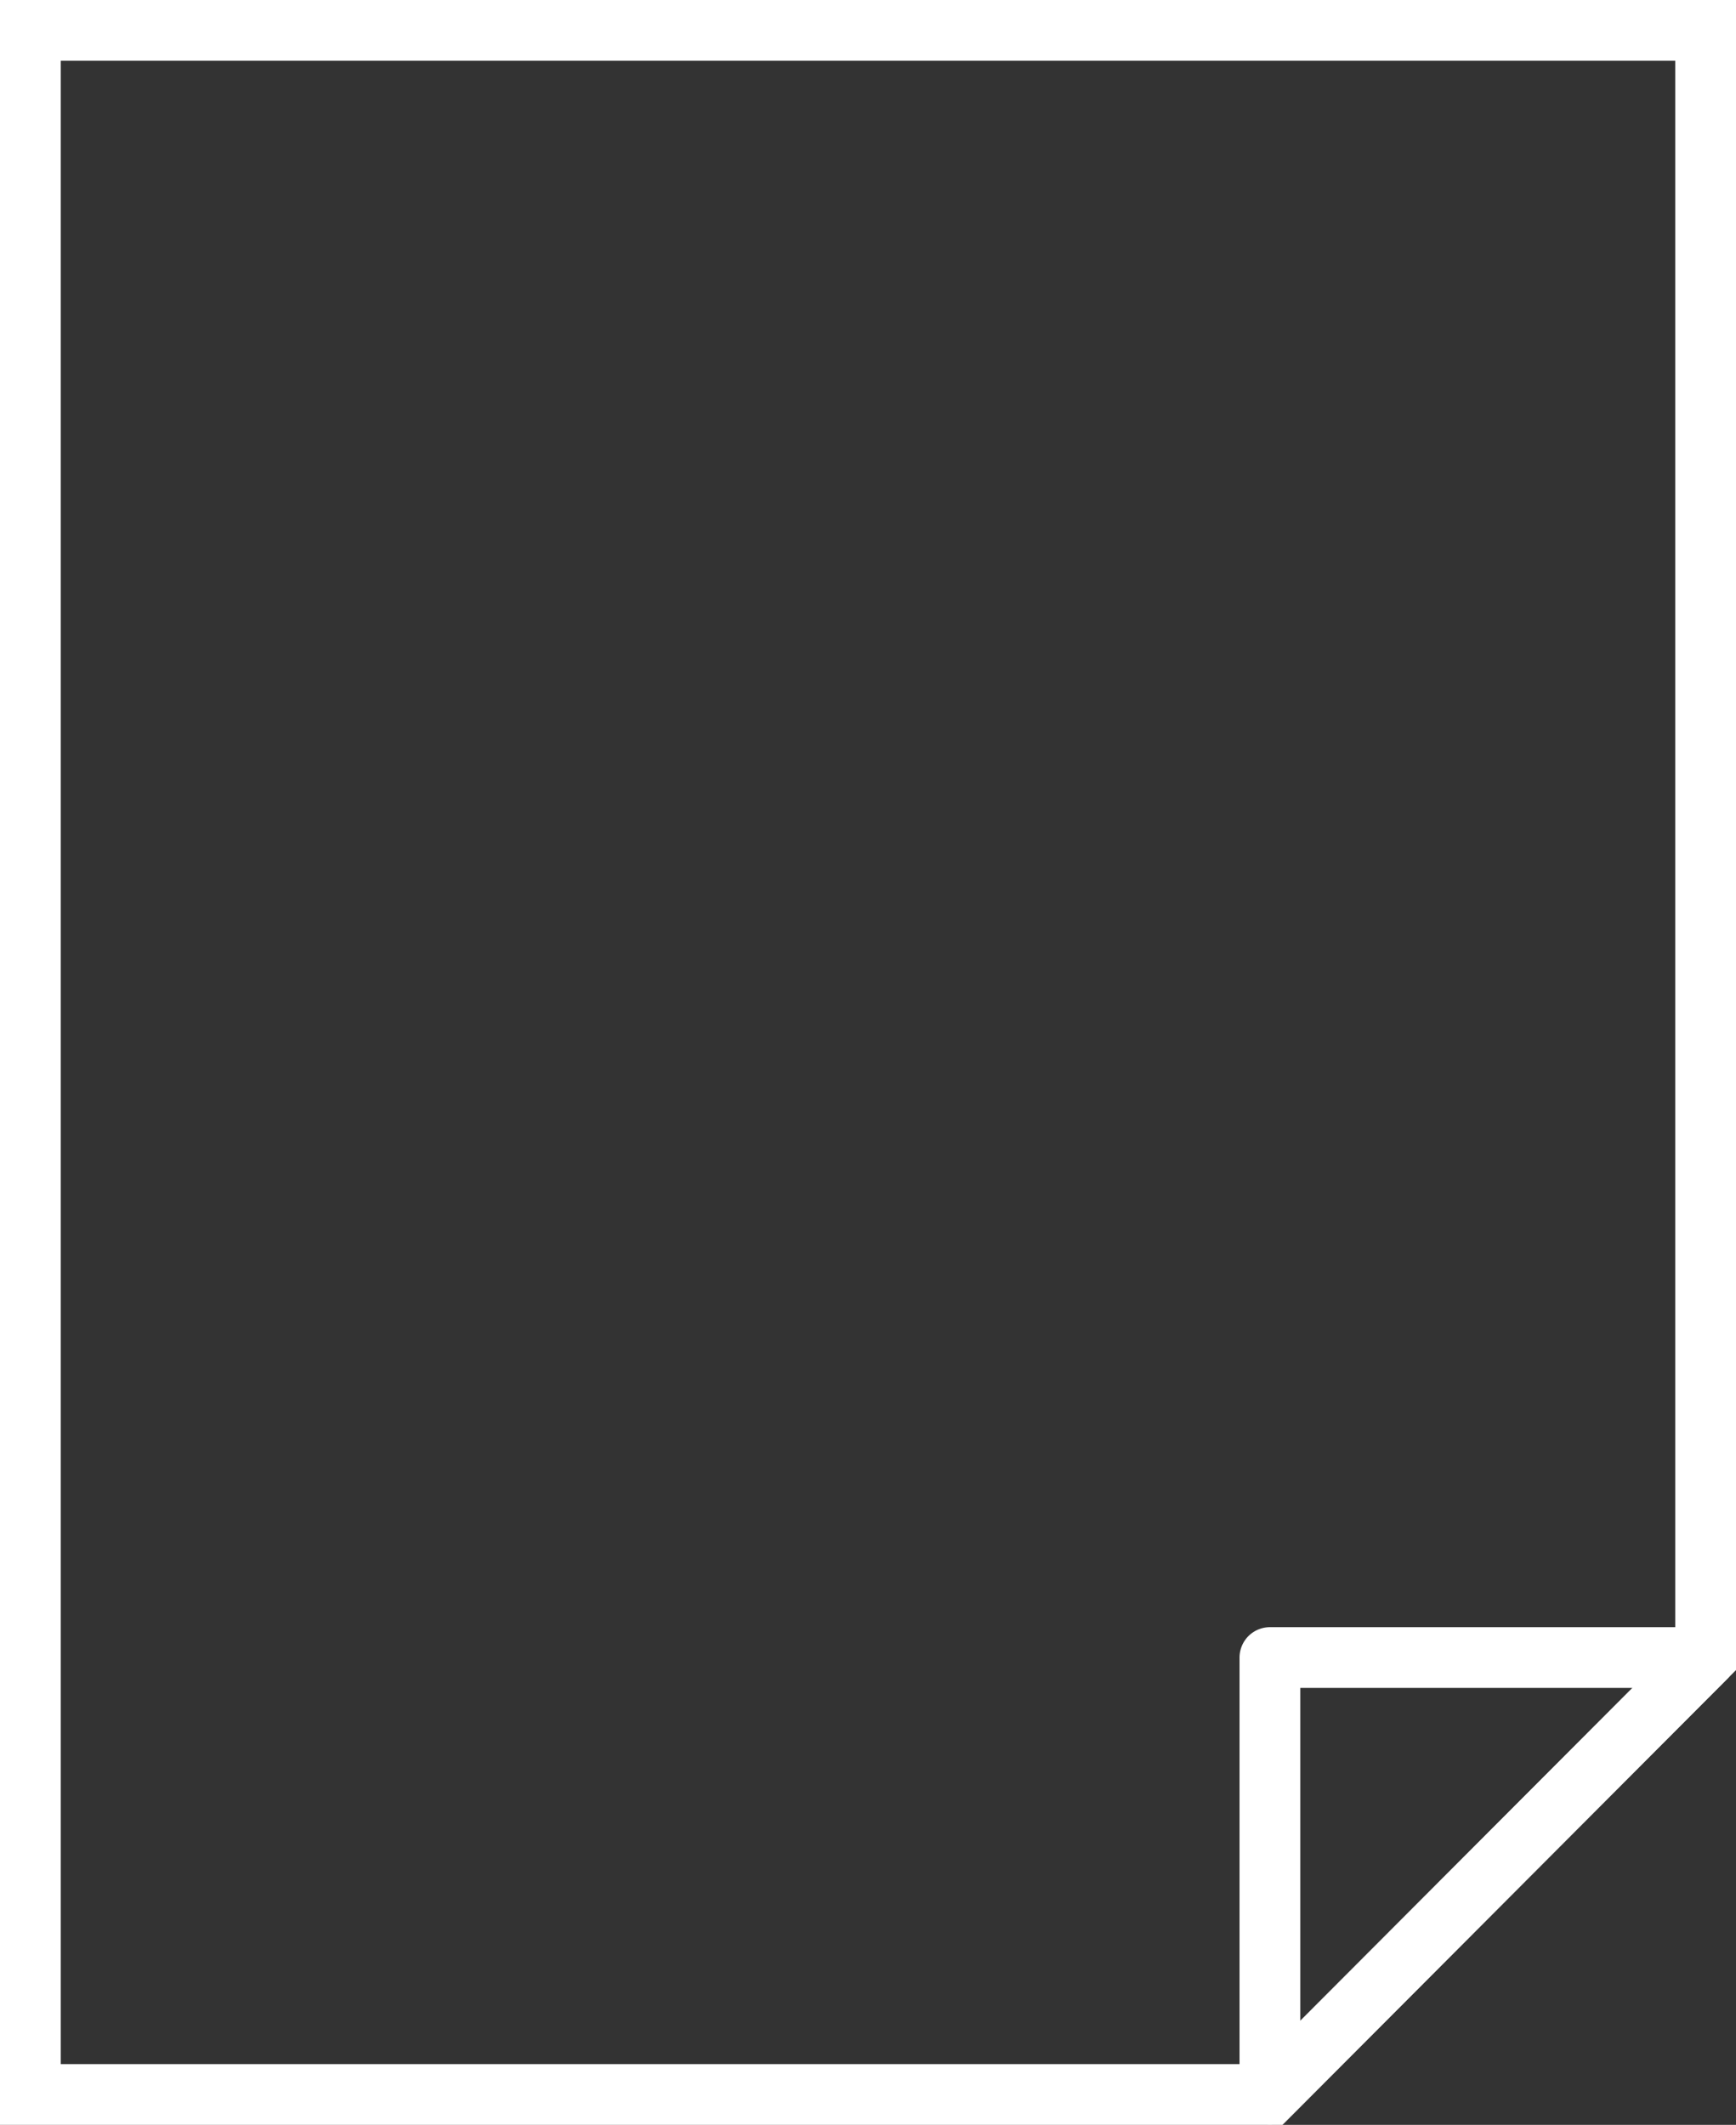
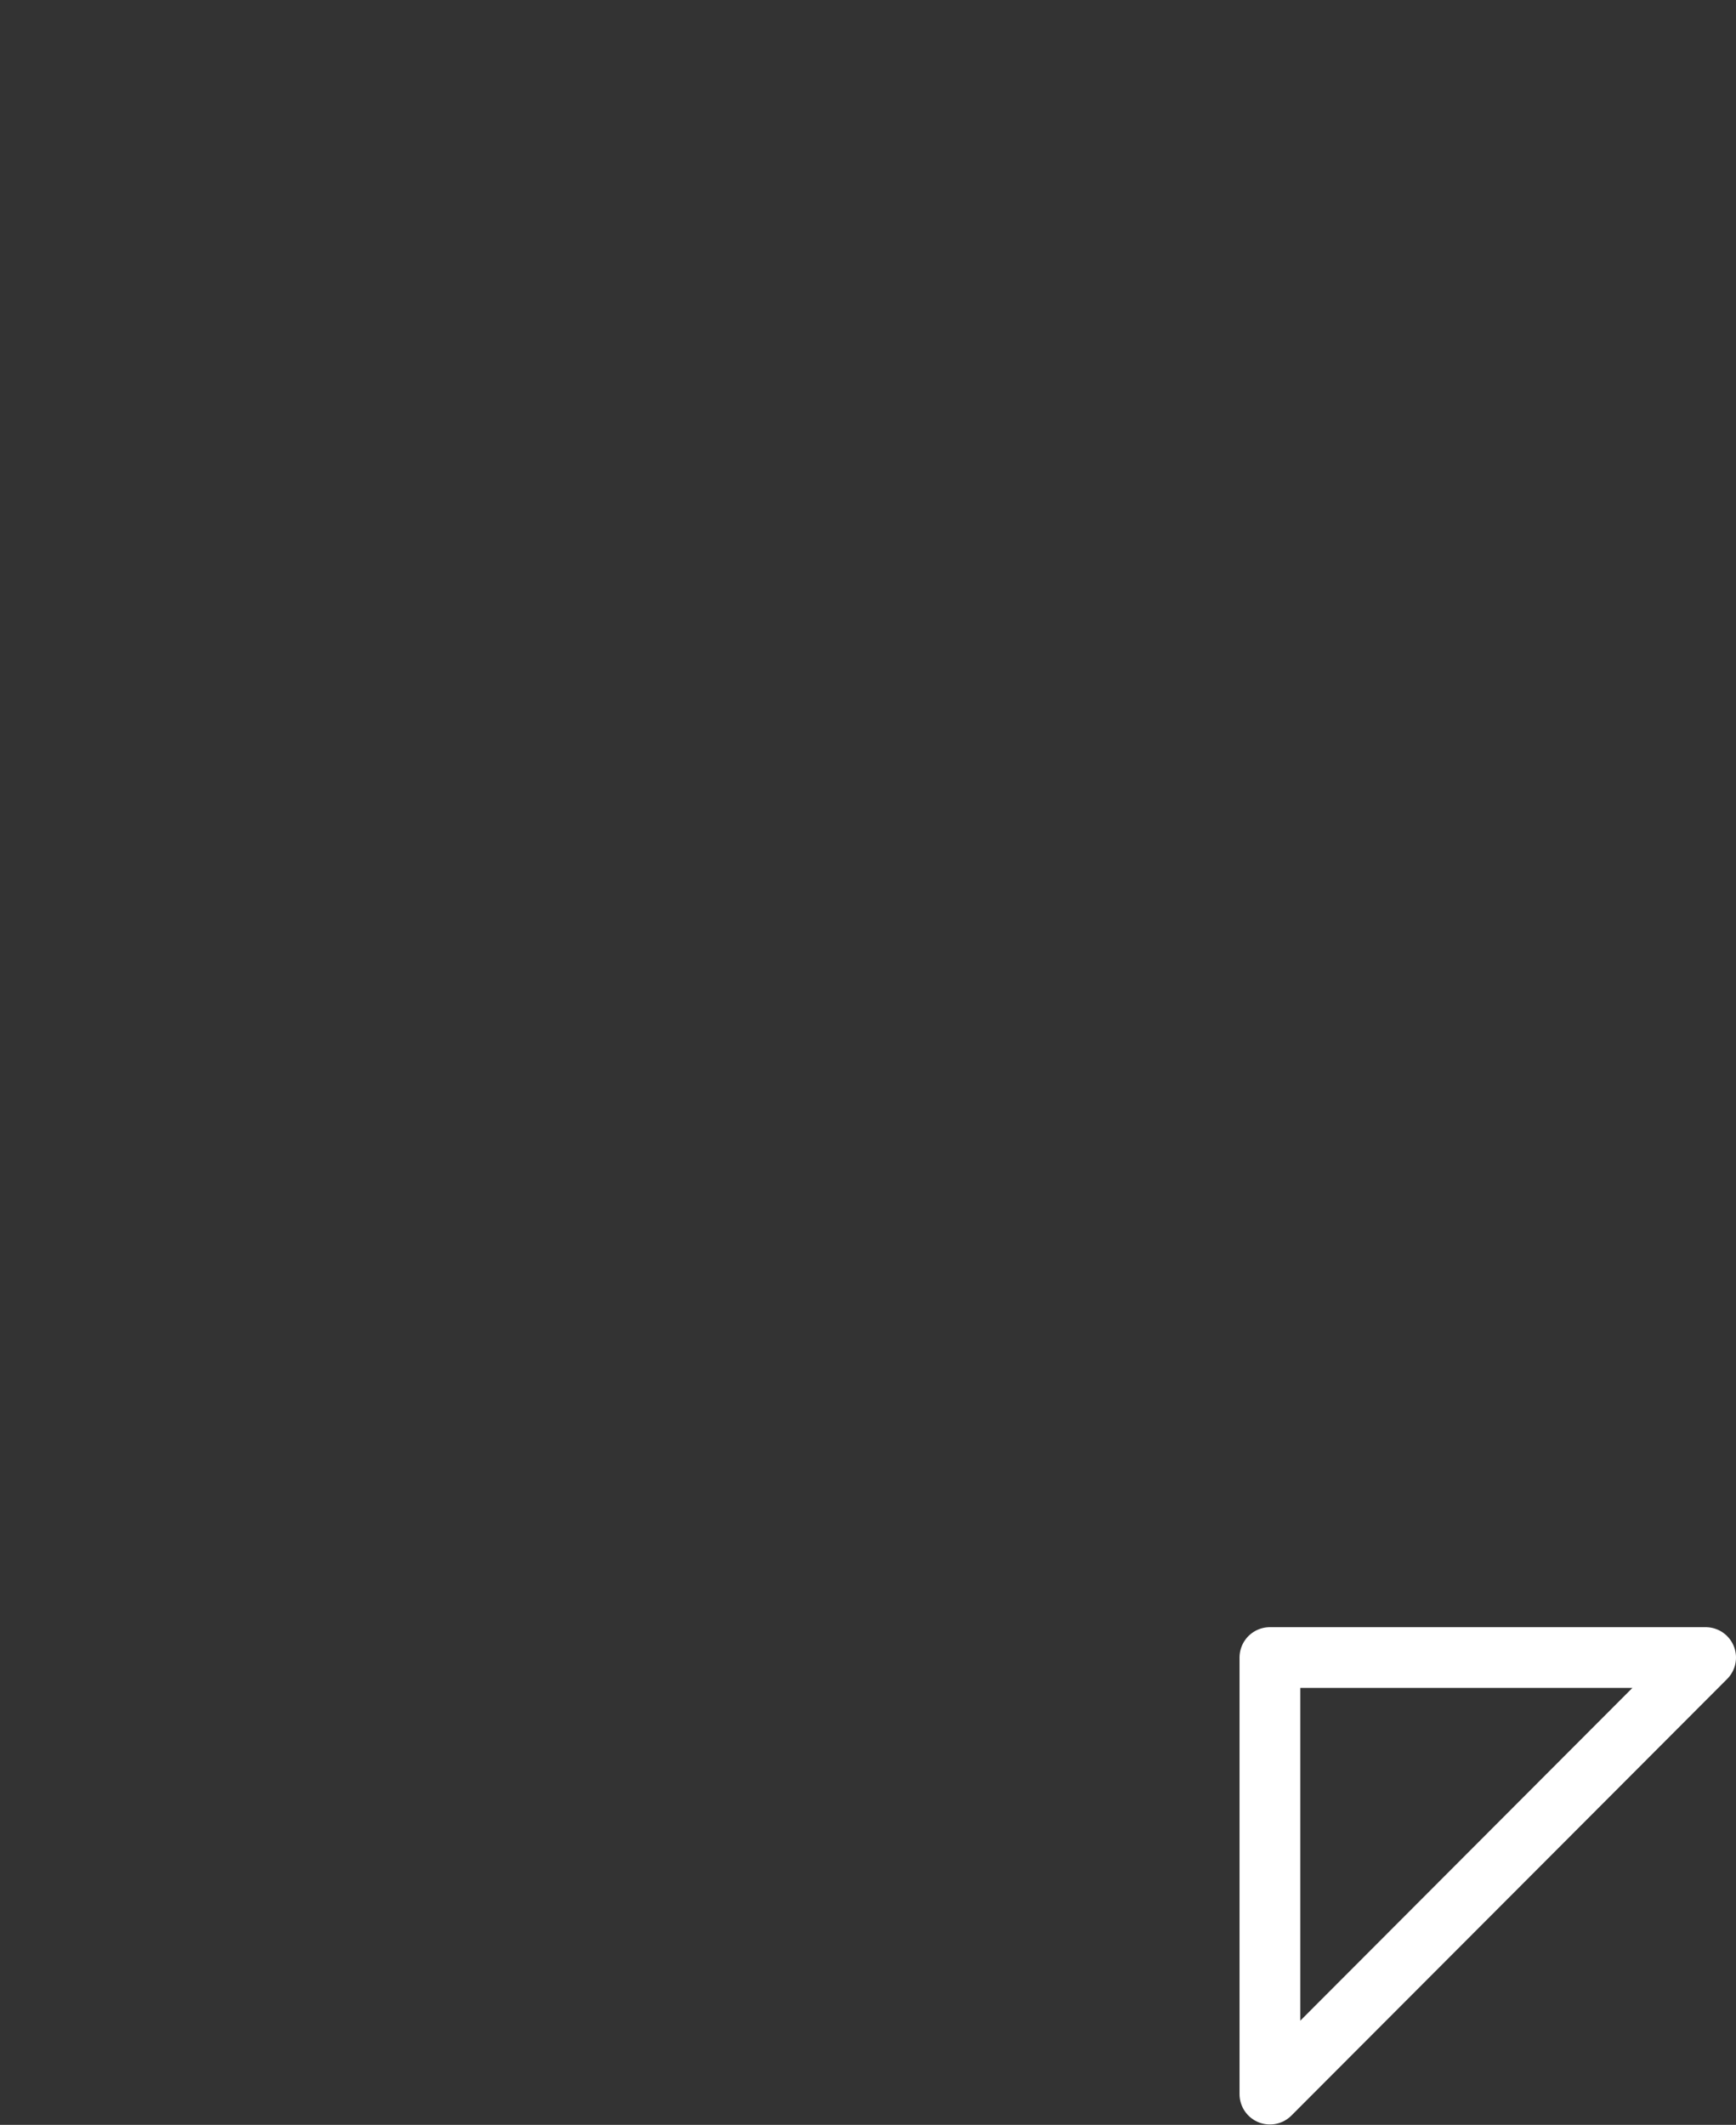
<svg xmlns="http://www.w3.org/2000/svg" viewBox="0 0 42.87 52.47">
  <rect x="0" y="0" width="42.87" height="52.47" fill="#333333" stroke="none" />
-   <path style="fill:none;stroke:#fff;stroke-width:1.5px;stroke-miterlimit:10" d="M31.36 51.72H.75V.75h41.37v40.18L31.36 51.72z" />
  <path style="stroke-linecap:round;stroke-linejoin:round;fill:none;stroke:#fff;stroke-width:1.5px" d="M31.36 51.71V40.93h10.76L31.36 51.71z" />
</svg>